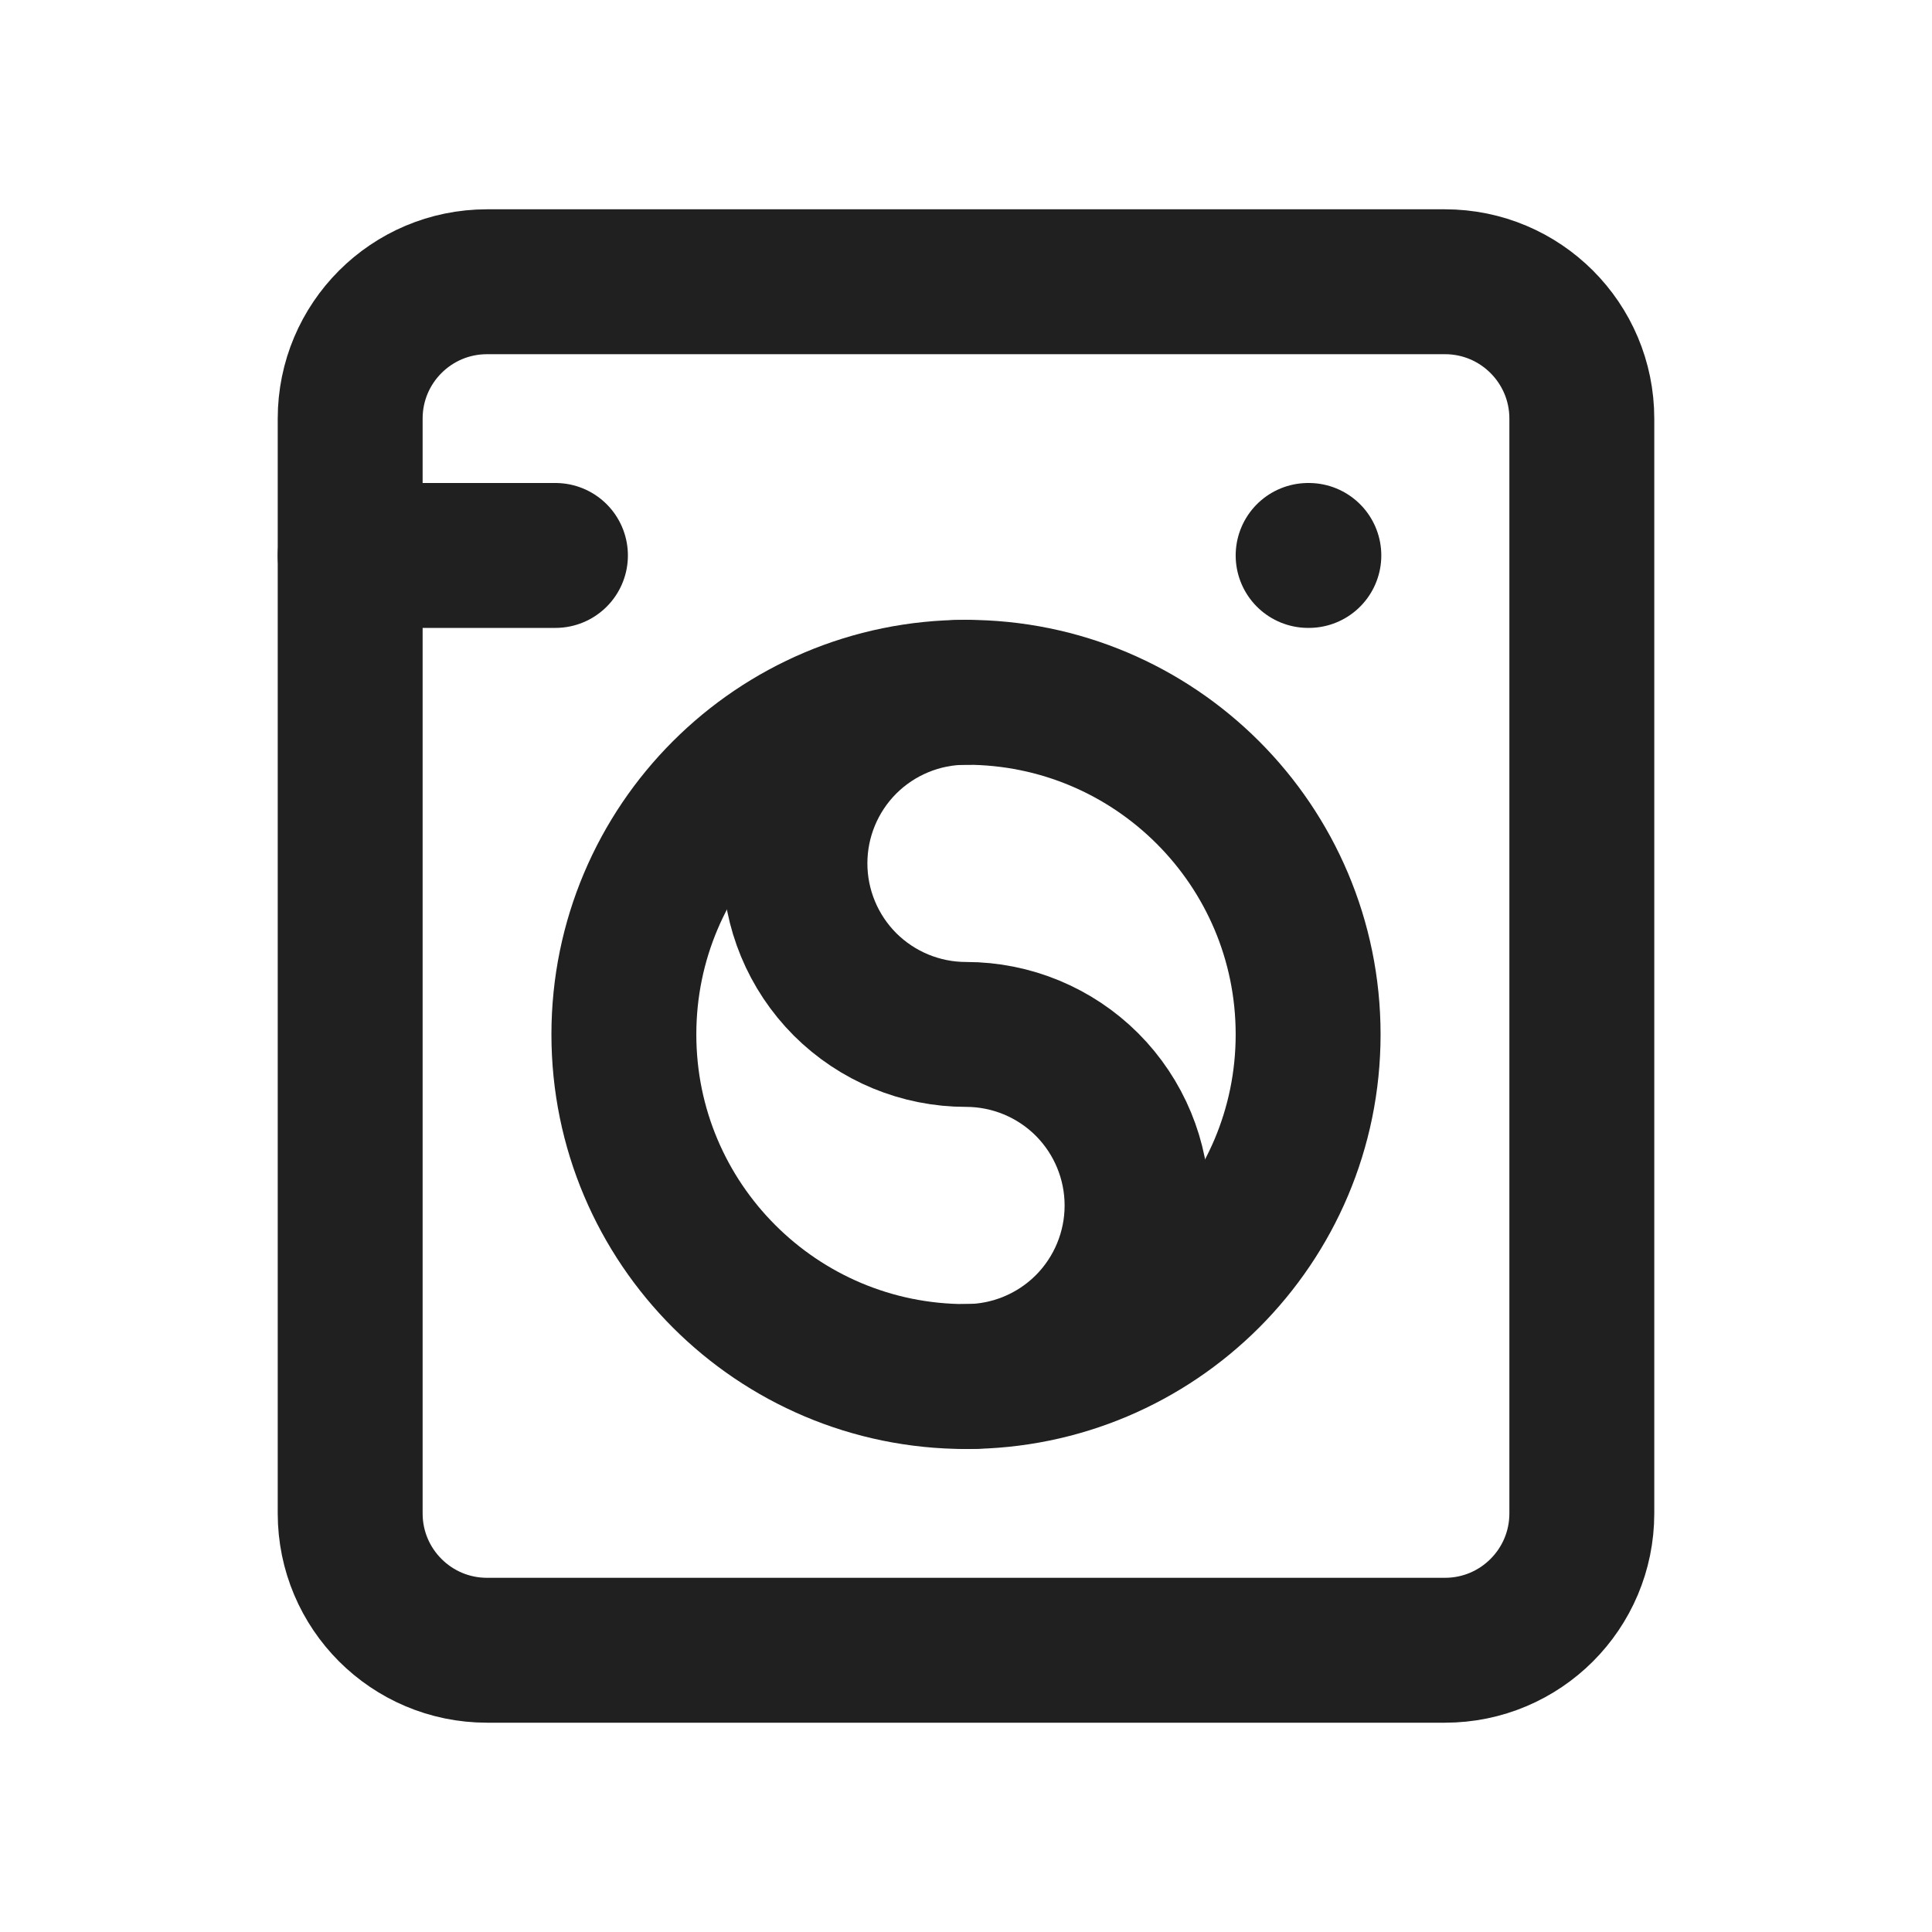
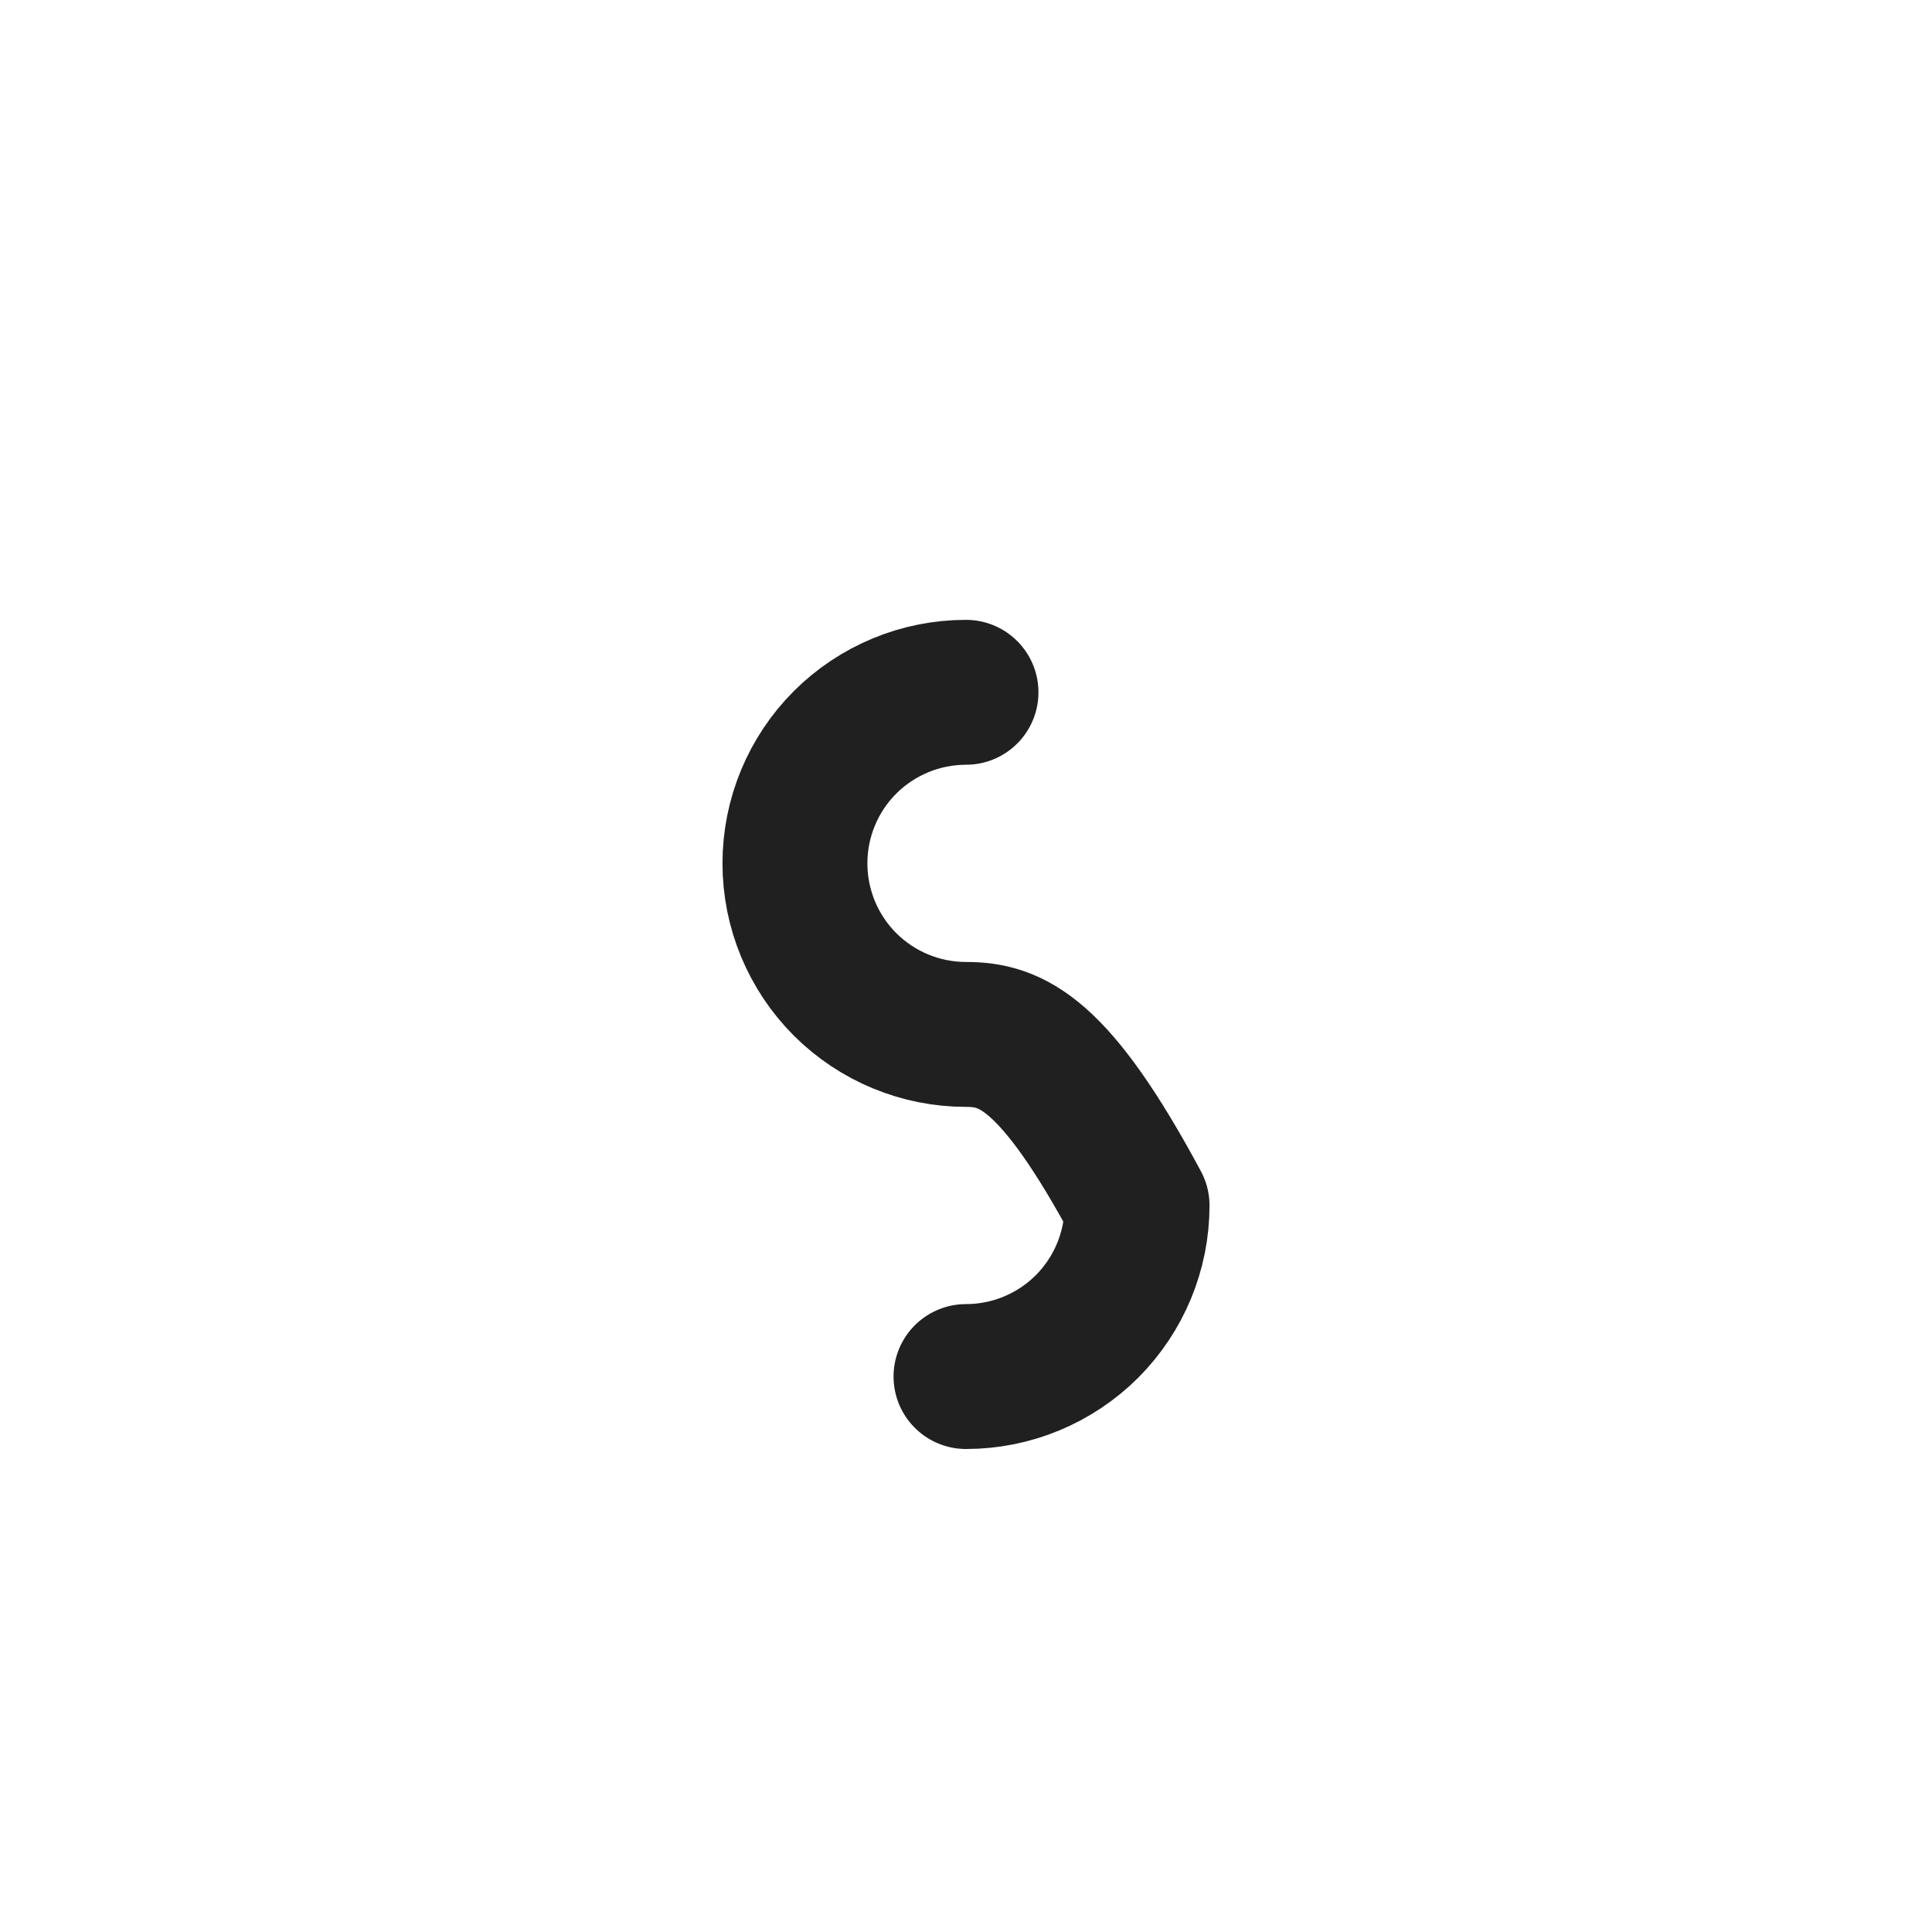
<svg xmlns="http://www.w3.org/2000/svg" width="24" height="24" viewBox="0 0 24 24" fill="none">
-   <path d="M4.35 6.9H6.9M16.25 6.9H16.259" stroke="#202021" stroke-width="1.8" stroke-linecap="round" stroke-linejoin="round" />
-   <path d="M17.95 3.5H6.05C5.111 3.5 4.35 4.261 4.35 5.2V18.8C4.35 19.739 5.111 20.5 6.05 20.5H17.95C18.889 20.5 19.65 19.739 19.65 18.8V5.2C19.65 4.261 18.889 3.5 17.95 3.5Z" stroke="#202021" stroke-width="1.8" stroke-linecap="round" stroke-linejoin="round" />
-   <path d="M12 17.1C14.347 17.1 16.25 15.197 16.25 12.85C16.25 10.503 14.347 8.6 12 8.6C9.653 8.6 7.75 10.503 7.75 12.85C7.75 15.197 9.653 17.1 12 17.1Z" stroke="#202021" stroke-width="1.8" stroke-linecap="round" stroke-linejoin="round" />
-   <path d="M12 17.1C12.564 17.1 13.104 16.876 13.503 16.478C13.901 16.079 14.125 15.539 14.125 14.975C14.125 14.411 13.901 13.871 13.503 13.472C13.104 13.074 12.564 12.85 12 12.85C11.436 12.85 10.896 12.626 10.497 12.228C10.099 11.829 9.875 11.289 9.875 10.725C9.875 10.161 10.099 9.621 10.497 9.222C10.896 8.824 11.436 8.6 12 8.6" stroke="#202021" stroke-width="1.8" stroke-linecap="round" stroke-linejoin="round" />
+   <path d="M12 17.1C12.564 17.1 13.104 16.876 13.503 16.478C13.901 16.079 14.125 15.539 14.125 14.975C13.104 13.074 12.564 12.85 12 12.85C11.436 12.85 10.896 12.626 10.497 12.228C10.099 11.829 9.875 11.289 9.875 10.725C9.875 10.161 10.099 9.621 10.497 9.222C10.896 8.824 11.436 8.6 12 8.6" stroke="#202021" stroke-width="1.8" stroke-linecap="round" stroke-linejoin="round" />
</svg>